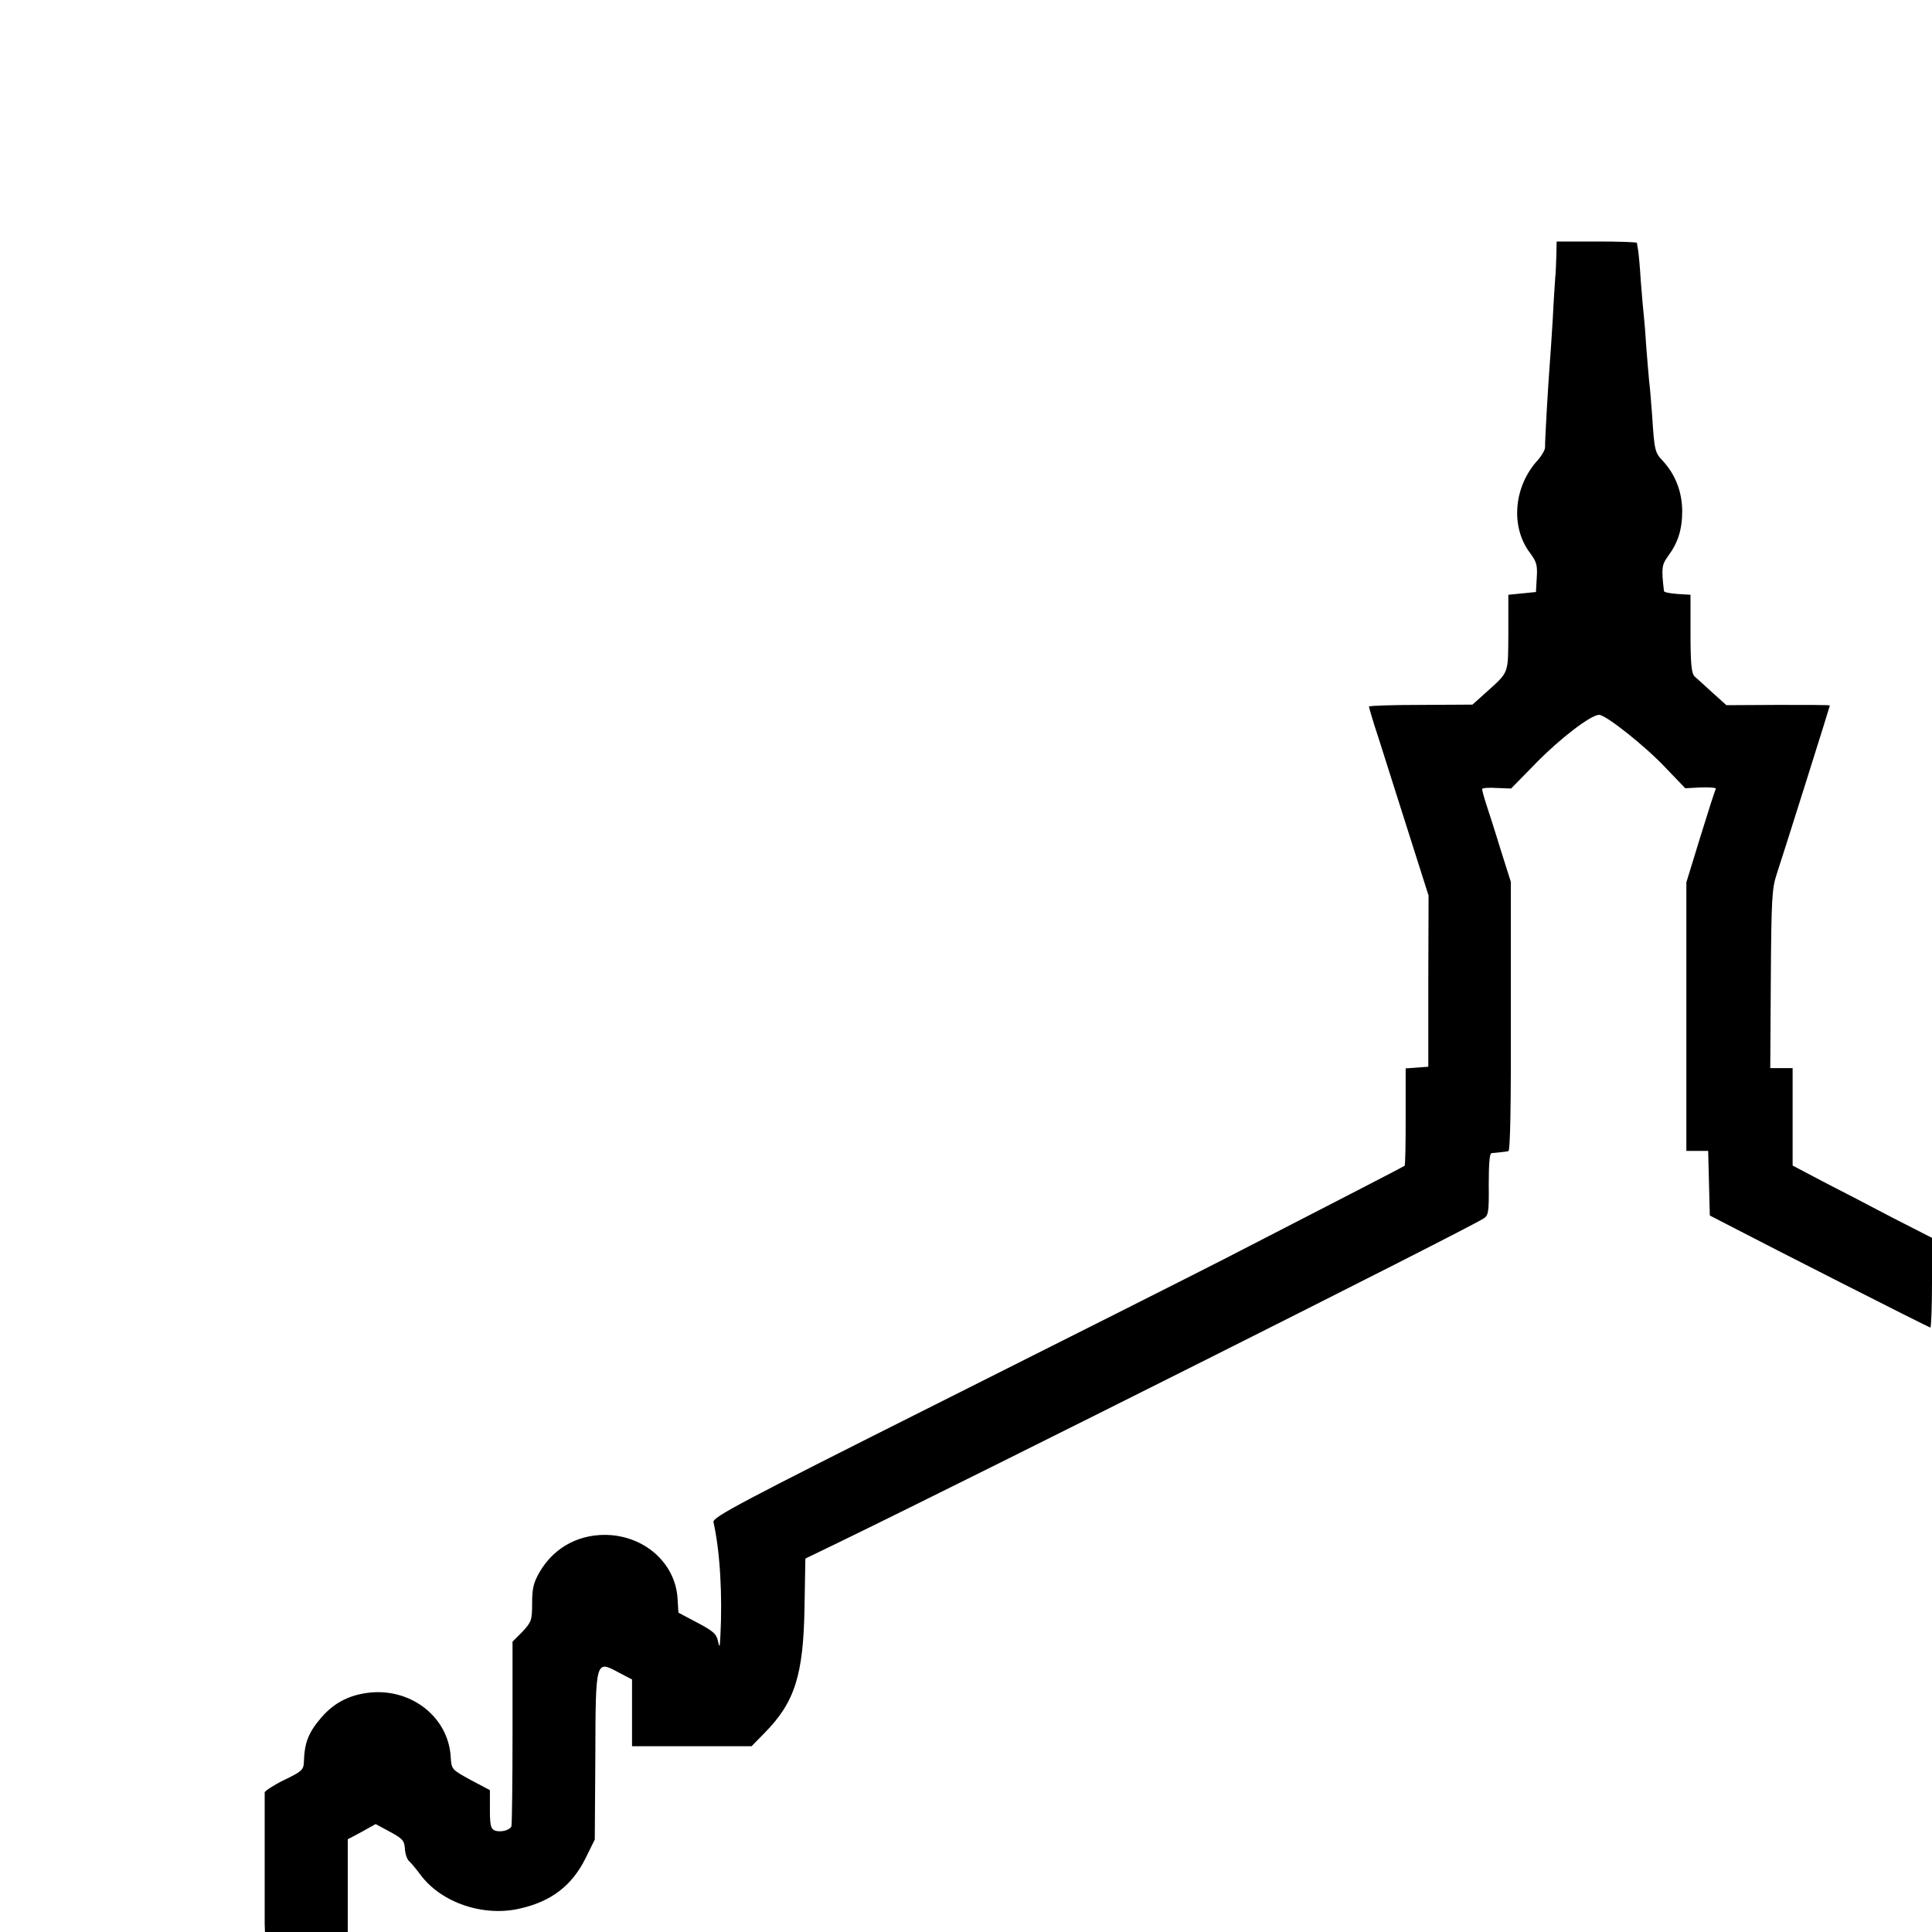
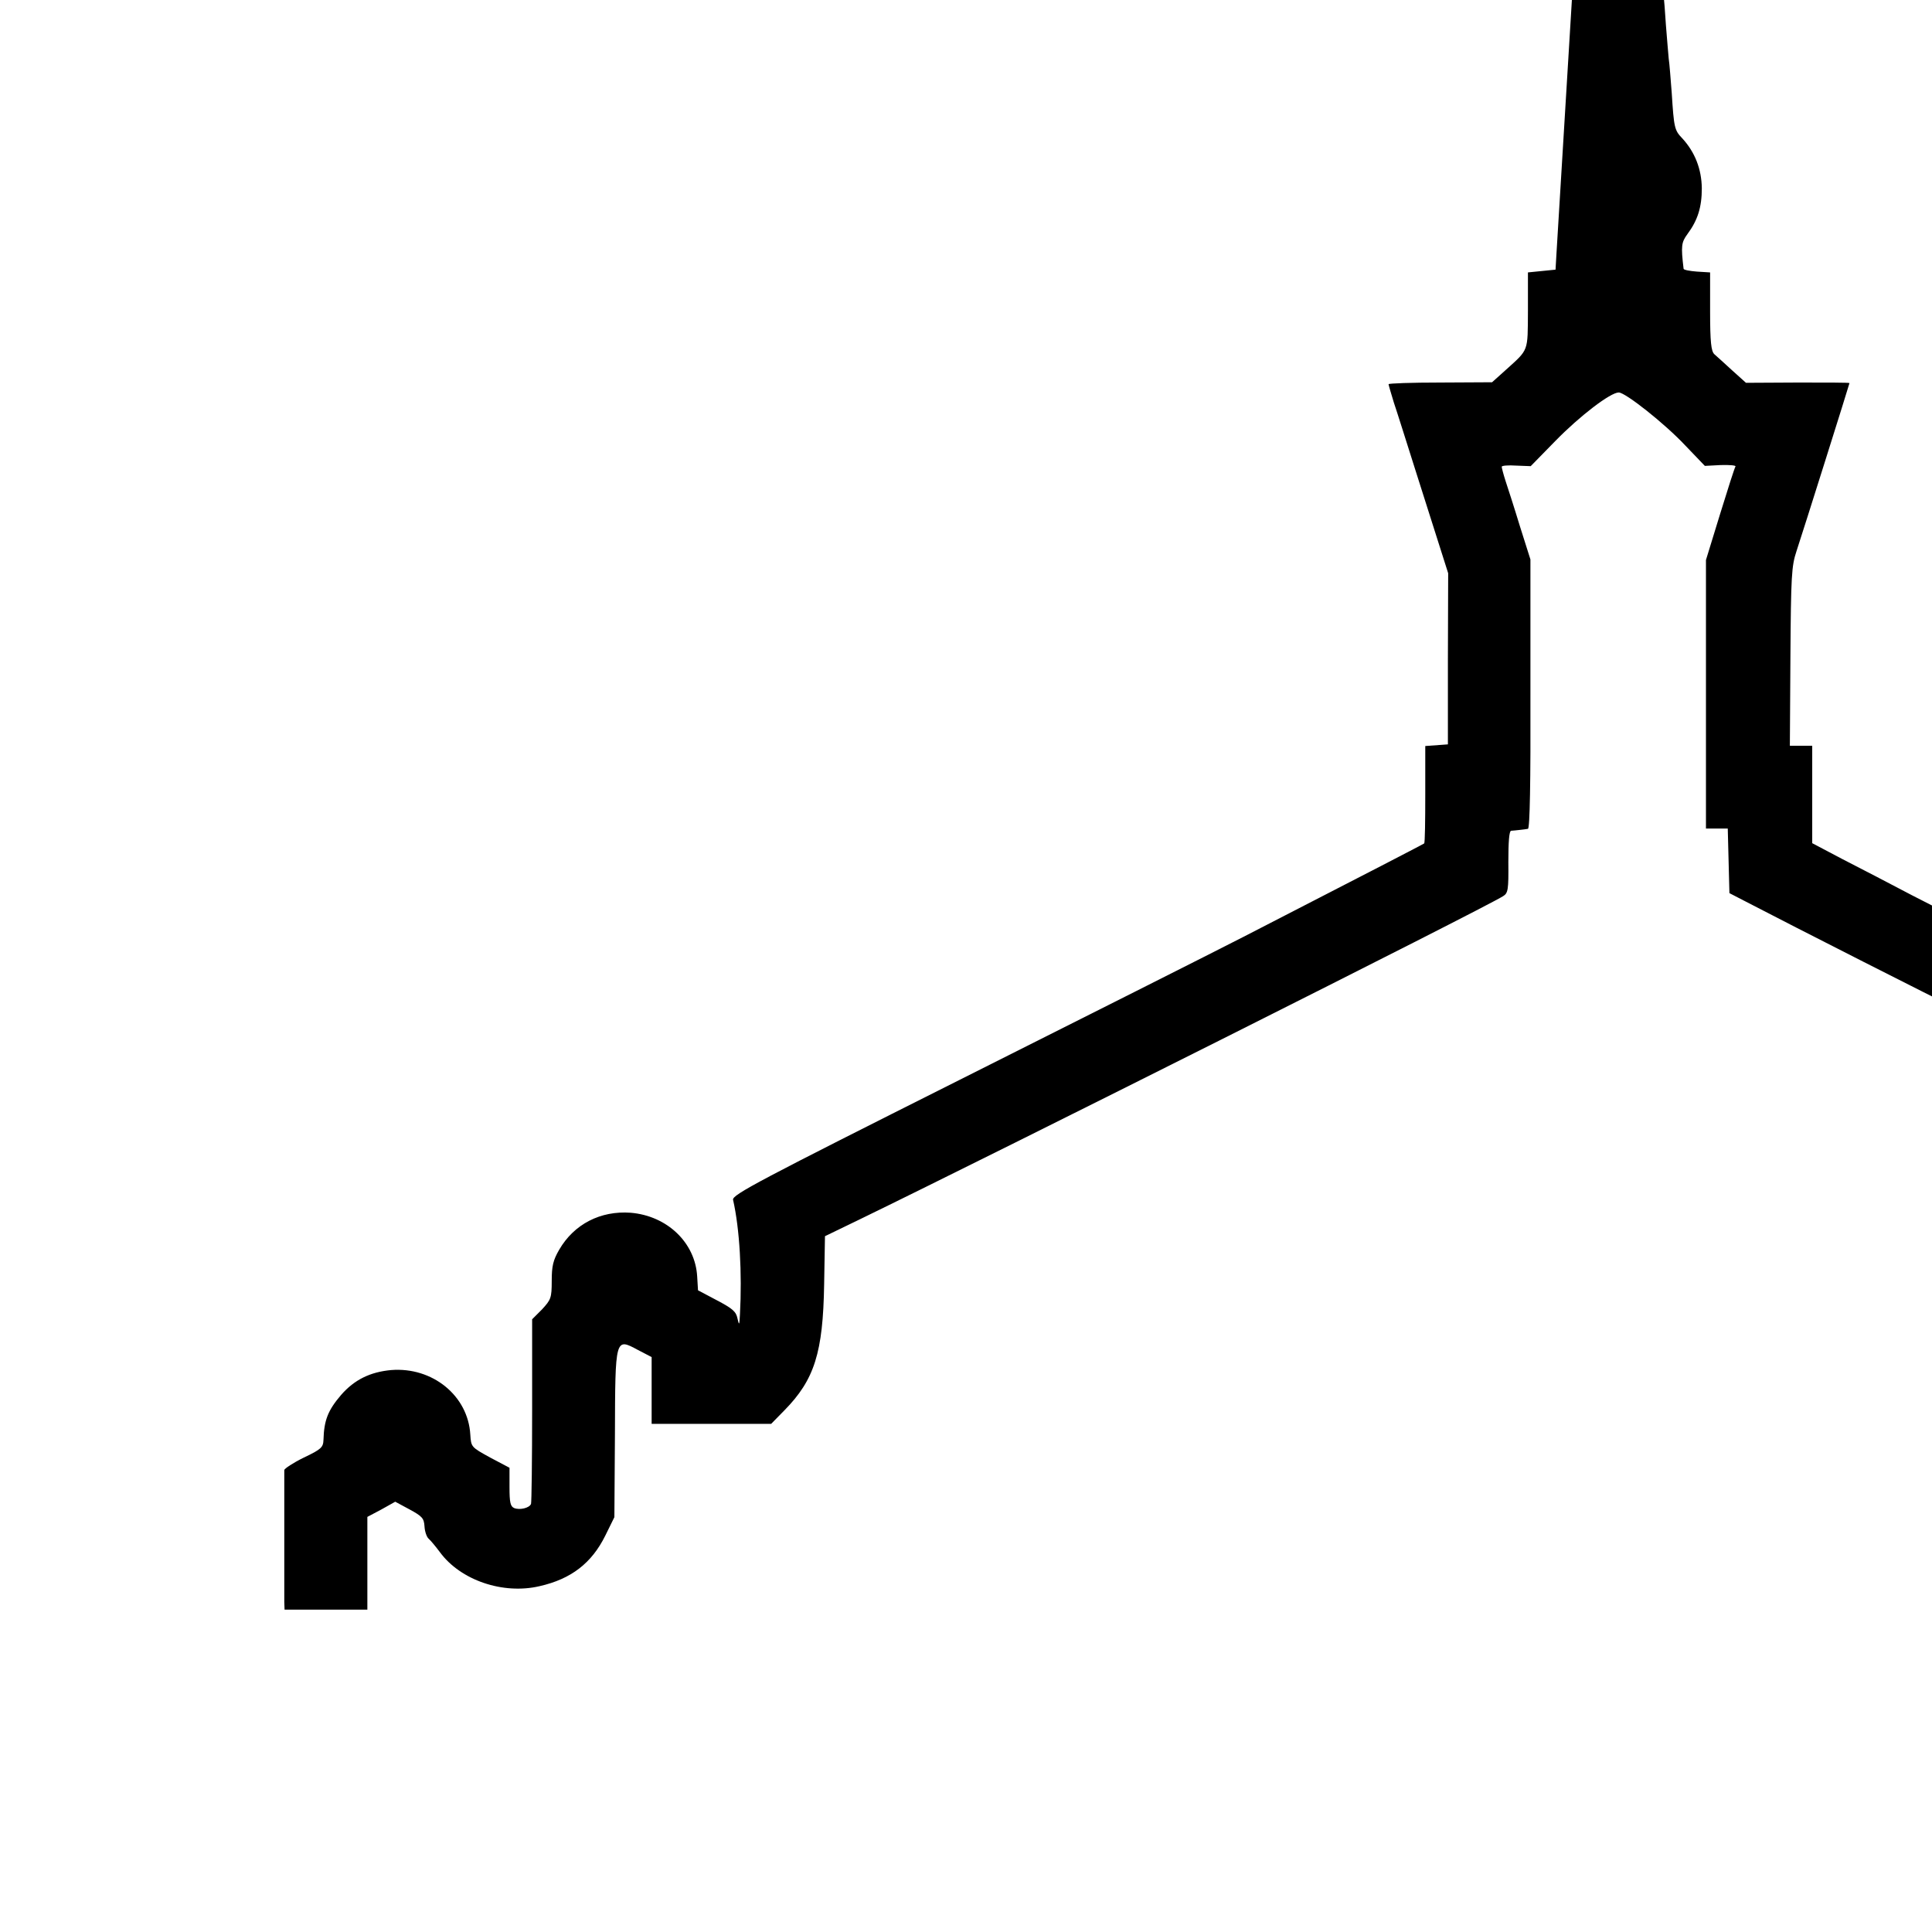
<svg xmlns="http://www.w3.org/2000/svg" version="1.0" width="700pt" height="700pt" viewBox="0 0 700 700" preserveAspectRatio="xMidYMid meet">
  <g transform="translate(0,700) scale(0.1,-0.1)" fill="#000000" stroke="none">
-     <path d="M5639 6075 c-1 -27 -2 -63 -4 -80 -1 -16 -6 -84 -9 -150 -4 -66 -9 -140 -11 -165 -5 -62 -18 -281 -17 -301 0 -9 -12 -30 -27 -47 -87 -95 -99 -242 -27 -336 23 -31 27 -44 24 -89 l-3 -52 -50 -5 -50 -5 0 -138 c-1 -152 4 -139 -81 -216 l-49 -44 -187 -1 c-104 0 -188 -3 -188 -6 0 -3 9 -33 19 -66 11 -32 47 -147 81 -254 34 -107 74 -233 89 -280 l27 -85 -1 -310 0 -310 -41 -3 -41 -3 0 -174 c0 -96 -1 -177 -4 -179 -4 -3 -187 -98 -654 -338 -115 -59 -580 -293 -1032 -520 -721 -362 -822 -415 -818 -433 24 -105 33 -267 25 -415 -2 -40 -3 -42 -9 -15 -5 25 -18 36 -75 66 l-68 36 -3 50 c-7 123 -109 220 -241 231 -109 8 -205 -41 -259 -134 -22 -38 -27 -59 -27 -113 0 -62 -3 -68 -35 -103 l-36 -36 0 -329 c0 -180 -2 -333 -4 -340 -6 -15 -41 -23 -61 -15 -14 6 -17 21 -17 76 l0 70 -70 37 c-69 38 -69 38 -72 83 -8 141 -137 246 -287 234 -76 -7 -133 -35 -181 -90 -48 -56 -62 -92 -64 -163 -1 -27 -8 -34 -71 -64 -39 -19 -70 -40 -71 -45 0 -14 0 -442 0 -478 l1 -28 150 0 150 0 0 168 0 168 51 27 50 28 52 -28 c46 -25 52 -32 54 -61 1 -19 8 -39 15 -45 8 -7 26 -29 41 -49 75 -102 229 -154 361 -123 115 26 189 84 238 183 l33 67 2 298 c1 354 1 352 83 308 l50 -26 0 -121 0 -121 216 0 217 0 48 49 c109 111 140 209 144 457 l3 174 124 60 c504 245 2264 1128 2333 1172 18 11 20 23 19 124 0 73 3 112 10 113 6 0 20 2 31 3 11 1 25 3 30 4 7 1 10 170 9 488 l0 488 -38 120 c-20 66 -44 140 -52 164 -8 25 -14 48 -14 52 0 4 24 6 53 4 l52 -2 90 92 c88 90 199 175 229 175 24 0 167 -113 241 -192 l71 -74 57 3 c32 1 56 -1 54 -5 -3 -4 -28 -82 -56 -173 l-51 -166 0 -487 0 -486 40 0 39 0 3 -117 3 -117 60 -31 c157 -82 734 -375 739 -375 3 0 6 73 6 163 l0 162 -143 73 c-78 41 -191 100 -252 131 l-110 58 0 177 0 176 -40 0 -41 0 2 323 c2 292 4 328 22 382 24 72 192 606 192 609 0 2 -84 2 -187 2 l-188 -1 -50 45 c-27 25 -56 51 -65 59 -11 11 -15 43 -15 155 l0 141 -48 3 c-26 2 -47 6 -48 10 -10 83 -8 96 14 126 37 50 52 97 52 166 -1 70 -25 131 -71 181 -28 29 -30 38 -38 164 -4 50 -8 106 -11 125 -2 19 -6 73 -10 120 -3 47 -7 99 -9 115 -2 17 -7 73 -11 125 -3 52 -8 104 -10 115 -2 11 -4 22 -4 25 -1 3 -66 5 -146 5 l-145 0 -1 -50z" />
+     <path d="M5639 6075 l-3 -52 -50 -5 -50 -5 0 -138 c-1 -152 4 -139 -81 -216 l-49 -44 -187 -1 c-104 0 -188 -3 -188 -6 0 -3 9 -33 19 -66 11 -32 47 -147 81 -254 34 -107 74 -233 89 -280 l27 -85 -1 -310 0 -310 -41 -3 -41 -3 0 -174 c0 -96 -1 -177 -4 -179 -4 -3 -187 -98 -654 -338 -115 -59 -580 -293 -1032 -520 -721 -362 -822 -415 -818 -433 24 -105 33 -267 25 -415 -2 -40 -3 -42 -9 -15 -5 25 -18 36 -75 66 l-68 36 -3 50 c-7 123 -109 220 -241 231 -109 8 -205 -41 -259 -134 -22 -38 -27 -59 -27 -113 0 -62 -3 -68 -35 -103 l-36 -36 0 -329 c0 -180 -2 -333 -4 -340 -6 -15 -41 -23 -61 -15 -14 6 -17 21 -17 76 l0 70 -70 37 c-69 38 -69 38 -72 83 -8 141 -137 246 -287 234 -76 -7 -133 -35 -181 -90 -48 -56 -62 -92 -64 -163 -1 -27 -8 -34 -71 -64 -39 -19 -70 -40 -71 -45 0 -14 0 -442 0 -478 l1 -28 150 0 150 0 0 168 0 168 51 27 50 28 52 -28 c46 -25 52 -32 54 -61 1 -19 8 -39 15 -45 8 -7 26 -29 41 -49 75 -102 229 -154 361 -123 115 26 189 84 238 183 l33 67 2 298 c1 354 1 352 83 308 l50 -26 0 -121 0 -121 216 0 217 0 48 49 c109 111 140 209 144 457 l3 174 124 60 c504 245 2264 1128 2333 1172 18 11 20 23 19 124 0 73 3 112 10 113 6 0 20 2 31 3 11 1 25 3 30 4 7 1 10 170 9 488 l0 488 -38 120 c-20 66 -44 140 -52 164 -8 25 -14 48 -14 52 0 4 24 6 53 4 l52 -2 90 92 c88 90 199 175 229 175 24 0 167 -113 241 -192 l71 -74 57 3 c32 1 56 -1 54 -5 -3 -4 -28 -82 -56 -173 l-51 -166 0 -487 0 -486 40 0 39 0 3 -117 3 -117 60 -31 c157 -82 734 -375 739 -375 3 0 6 73 6 163 l0 162 -143 73 c-78 41 -191 100 -252 131 l-110 58 0 177 0 176 -40 0 -41 0 2 323 c2 292 4 328 22 382 24 72 192 606 192 609 0 2 -84 2 -187 2 l-188 -1 -50 45 c-27 25 -56 51 -65 59 -11 11 -15 43 -15 155 l0 141 -48 3 c-26 2 -47 6 -48 10 -10 83 -8 96 14 126 37 50 52 97 52 166 -1 70 -25 131 -71 181 -28 29 -30 38 -38 164 -4 50 -8 106 -11 125 -2 19 -6 73 -10 120 -3 47 -7 99 -9 115 -2 17 -7 73 -11 125 -3 52 -8 104 -10 115 -2 11 -4 22 -4 25 -1 3 -66 5 -146 5 l-145 0 -1 -50z" />
  </g>
</svg>